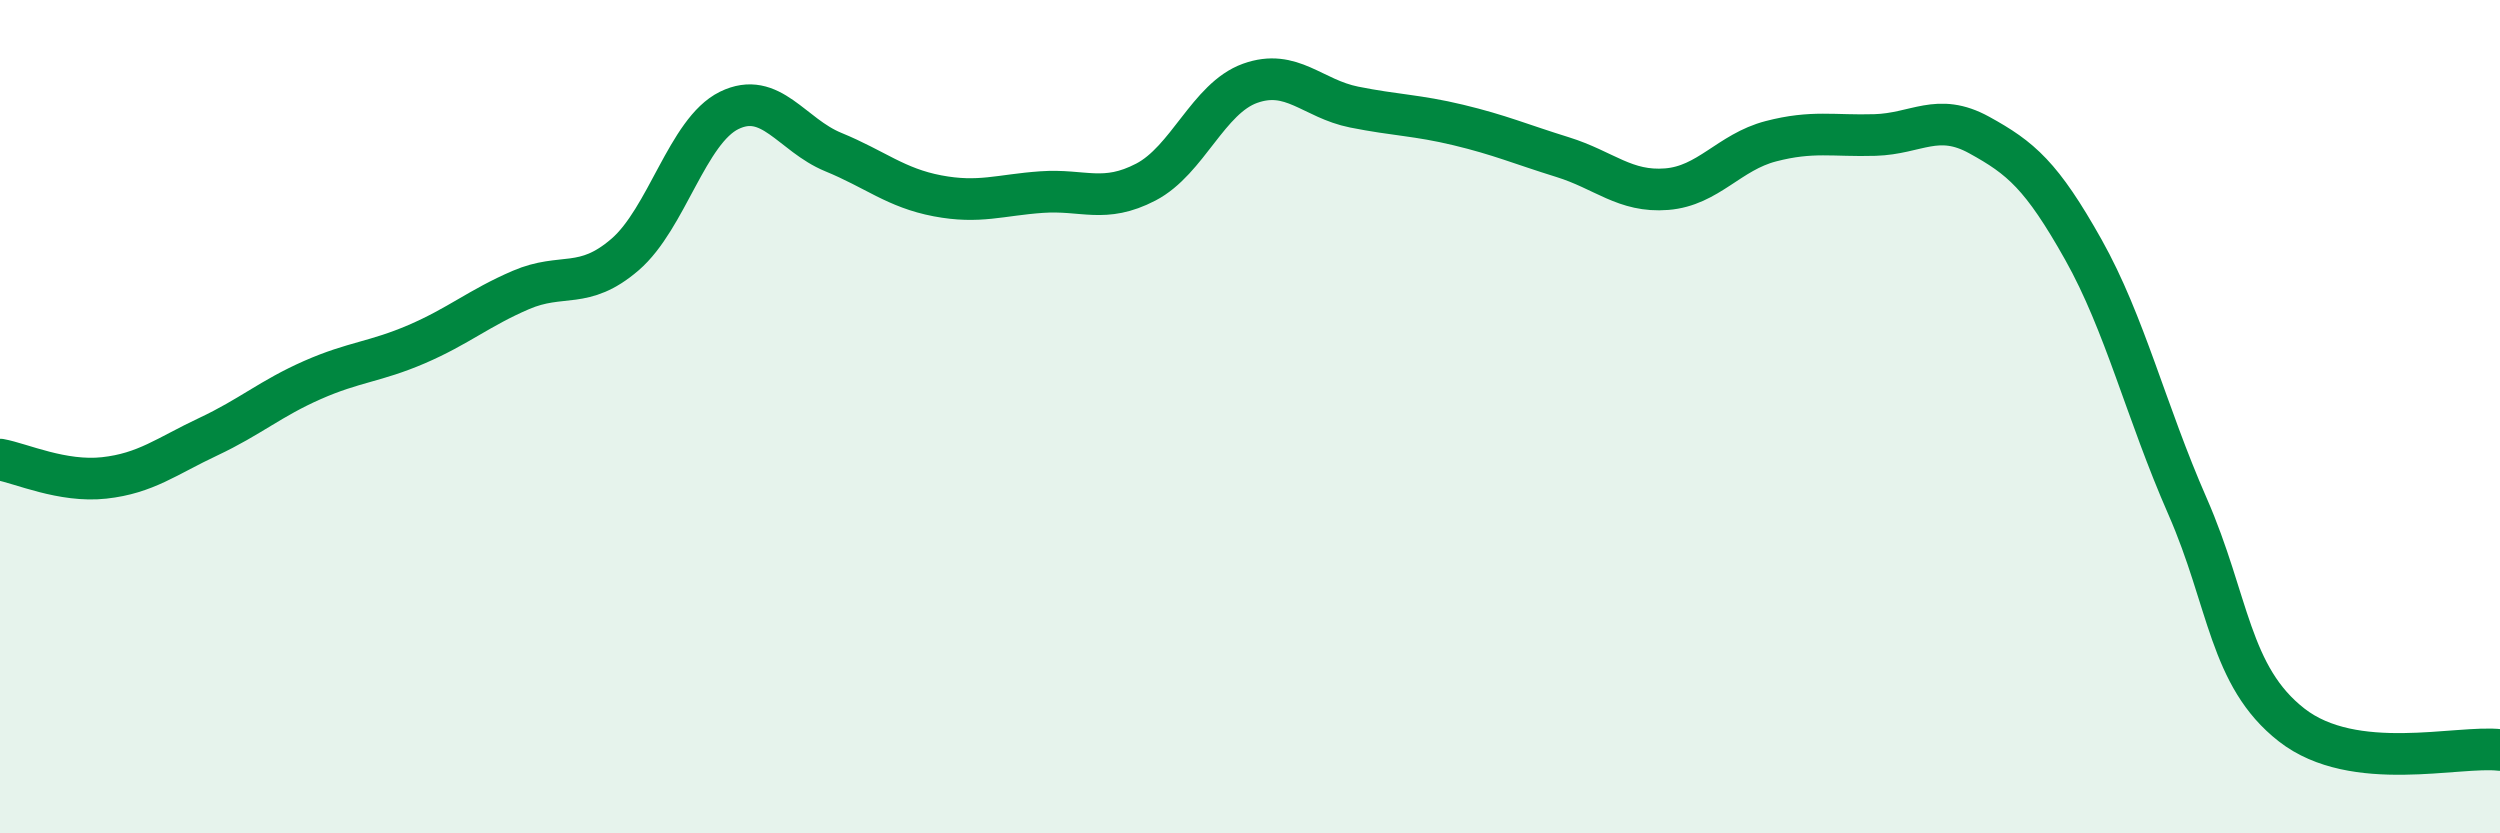
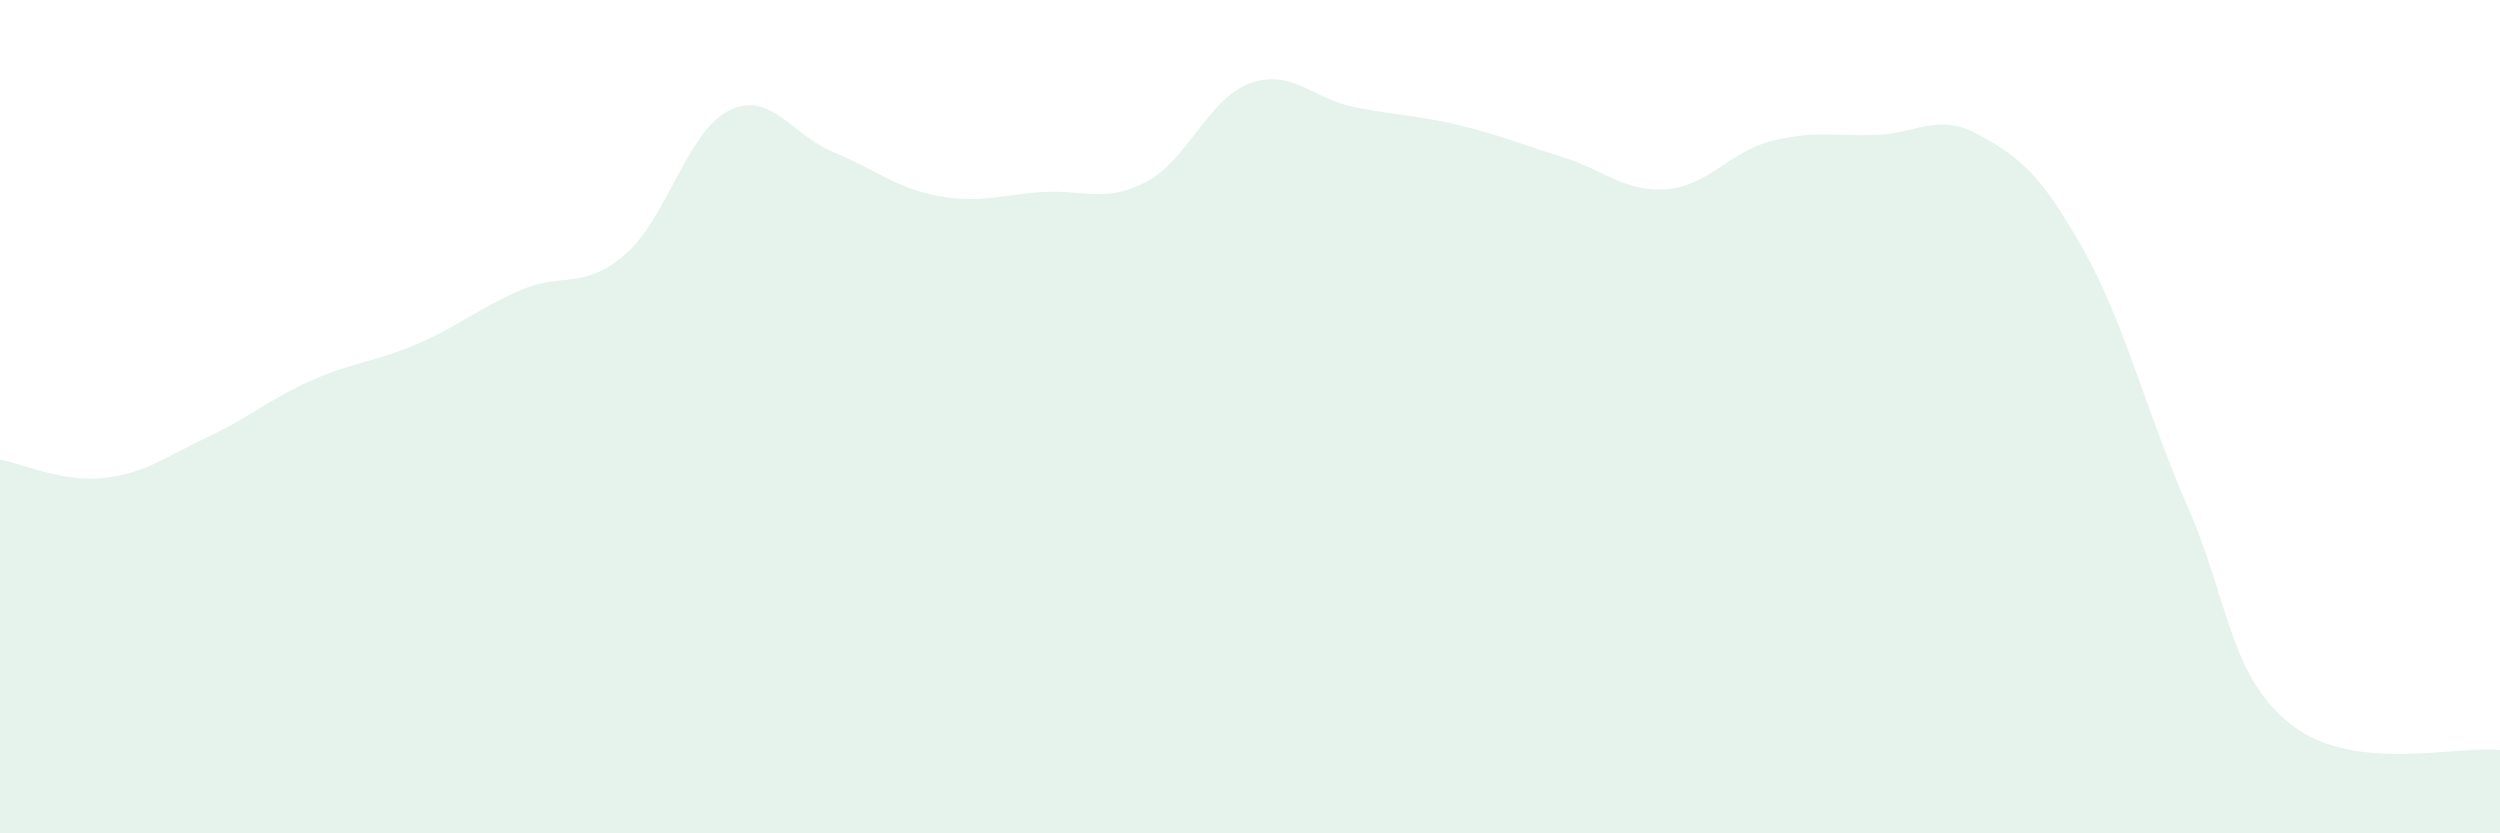
<svg xmlns="http://www.w3.org/2000/svg" width="60" height="20" viewBox="0 0 60 20">
  <path d="M 0,11.03 C 0.5,11.12 1.5,11.58 2.5,11.47 C 3.5,11.36 4,10.95 5,10.48 C 6,10.01 6.5,9.56 7.5,9.12 C 8.5,8.68 9,8.69 10,8.26 C 11,7.83 11.5,7.39 12.5,6.96 C 13.5,6.53 14,6.97 15,6.11 C 16,5.25 16.5,3.14 17.5,2.65 C 18.5,2.16 19,3.24 20,3.65 C 21,4.06 21.5,4.51 22.5,4.7 C 23.5,4.89 24,4.68 25,4.61 C 26,4.54 26.5,4.89 27.5,4.37 C 28.5,3.85 29,2.36 30,2 C 31,1.64 31.5,2.37 32.5,2.57 C 33.5,2.77 34,2.76 35,3 C 36,3.24 36.5,3.46 37.5,3.77 C 38.5,4.08 39,4.62 40,4.54 C 41,4.46 41.5,3.65 42.5,3.39 C 43.5,3.13 44,3.27 45,3.24 C 46,3.21 46.5,2.69 47.5,3.24 C 48.5,3.79 49,4.21 50,5.99 C 51,7.77 51.5,9.87 52.5,12.15 C 53.5,14.43 53.5,16.23 55,17.4 C 56.5,18.57 59,17.88 60,18L60 20L0 20Z" fill="#008740" opacity="0.1" stroke-linecap="round" stroke-linejoin="round" />
-   <path d="M 0,11.03 C 0.5,11.12 1.5,11.58 2.5,11.47 C 3.5,11.36 4,10.95 5,10.48 C 6,10.01 6.5,9.56 7.5,9.12 C 8.5,8.68 9,8.69 10,8.26 C 11,7.83 11.5,7.39 12.5,6.96 C 13.5,6.53 14,6.97 15,6.11 C 16,5.25 16.5,3.14 17.5,2.65 C 18.5,2.16 19,3.24 20,3.65 C 21,4.06 21.5,4.51 22.5,4.7 C 23.5,4.89 24,4.68 25,4.61 C 26,4.54 26.5,4.89 27.5,4.37 C 28.5,3.85 29,2.36 30,2 C 31,1.64 31.5,2.37 32.5,2.57 C 33.5,2.77 34,2.76 35,3 C 36,3.24 36.5,3.46 37.5,3.77 C 38.5,4.08 39,4.62 40,4.54 C 41,4.46 41.5,3.65 42.5,3.39 C 43.5,3.13 44,3.27 45,3.24 C 46,3.21 46.5,2.69 47.5,3.24 C 48.5,3.79 49,4.21 50,5.99 C 51,7.77 51.5,9.87 52.5,12.15 C 53.5,14.43 53.5,16.23 55,17.4 C 56.5,18.57 59,17.88 60,18" stroke="#008740" stroke-width="1" fill="none" stroke-linecap="round" stroke-linejoin="round" />
</svg>